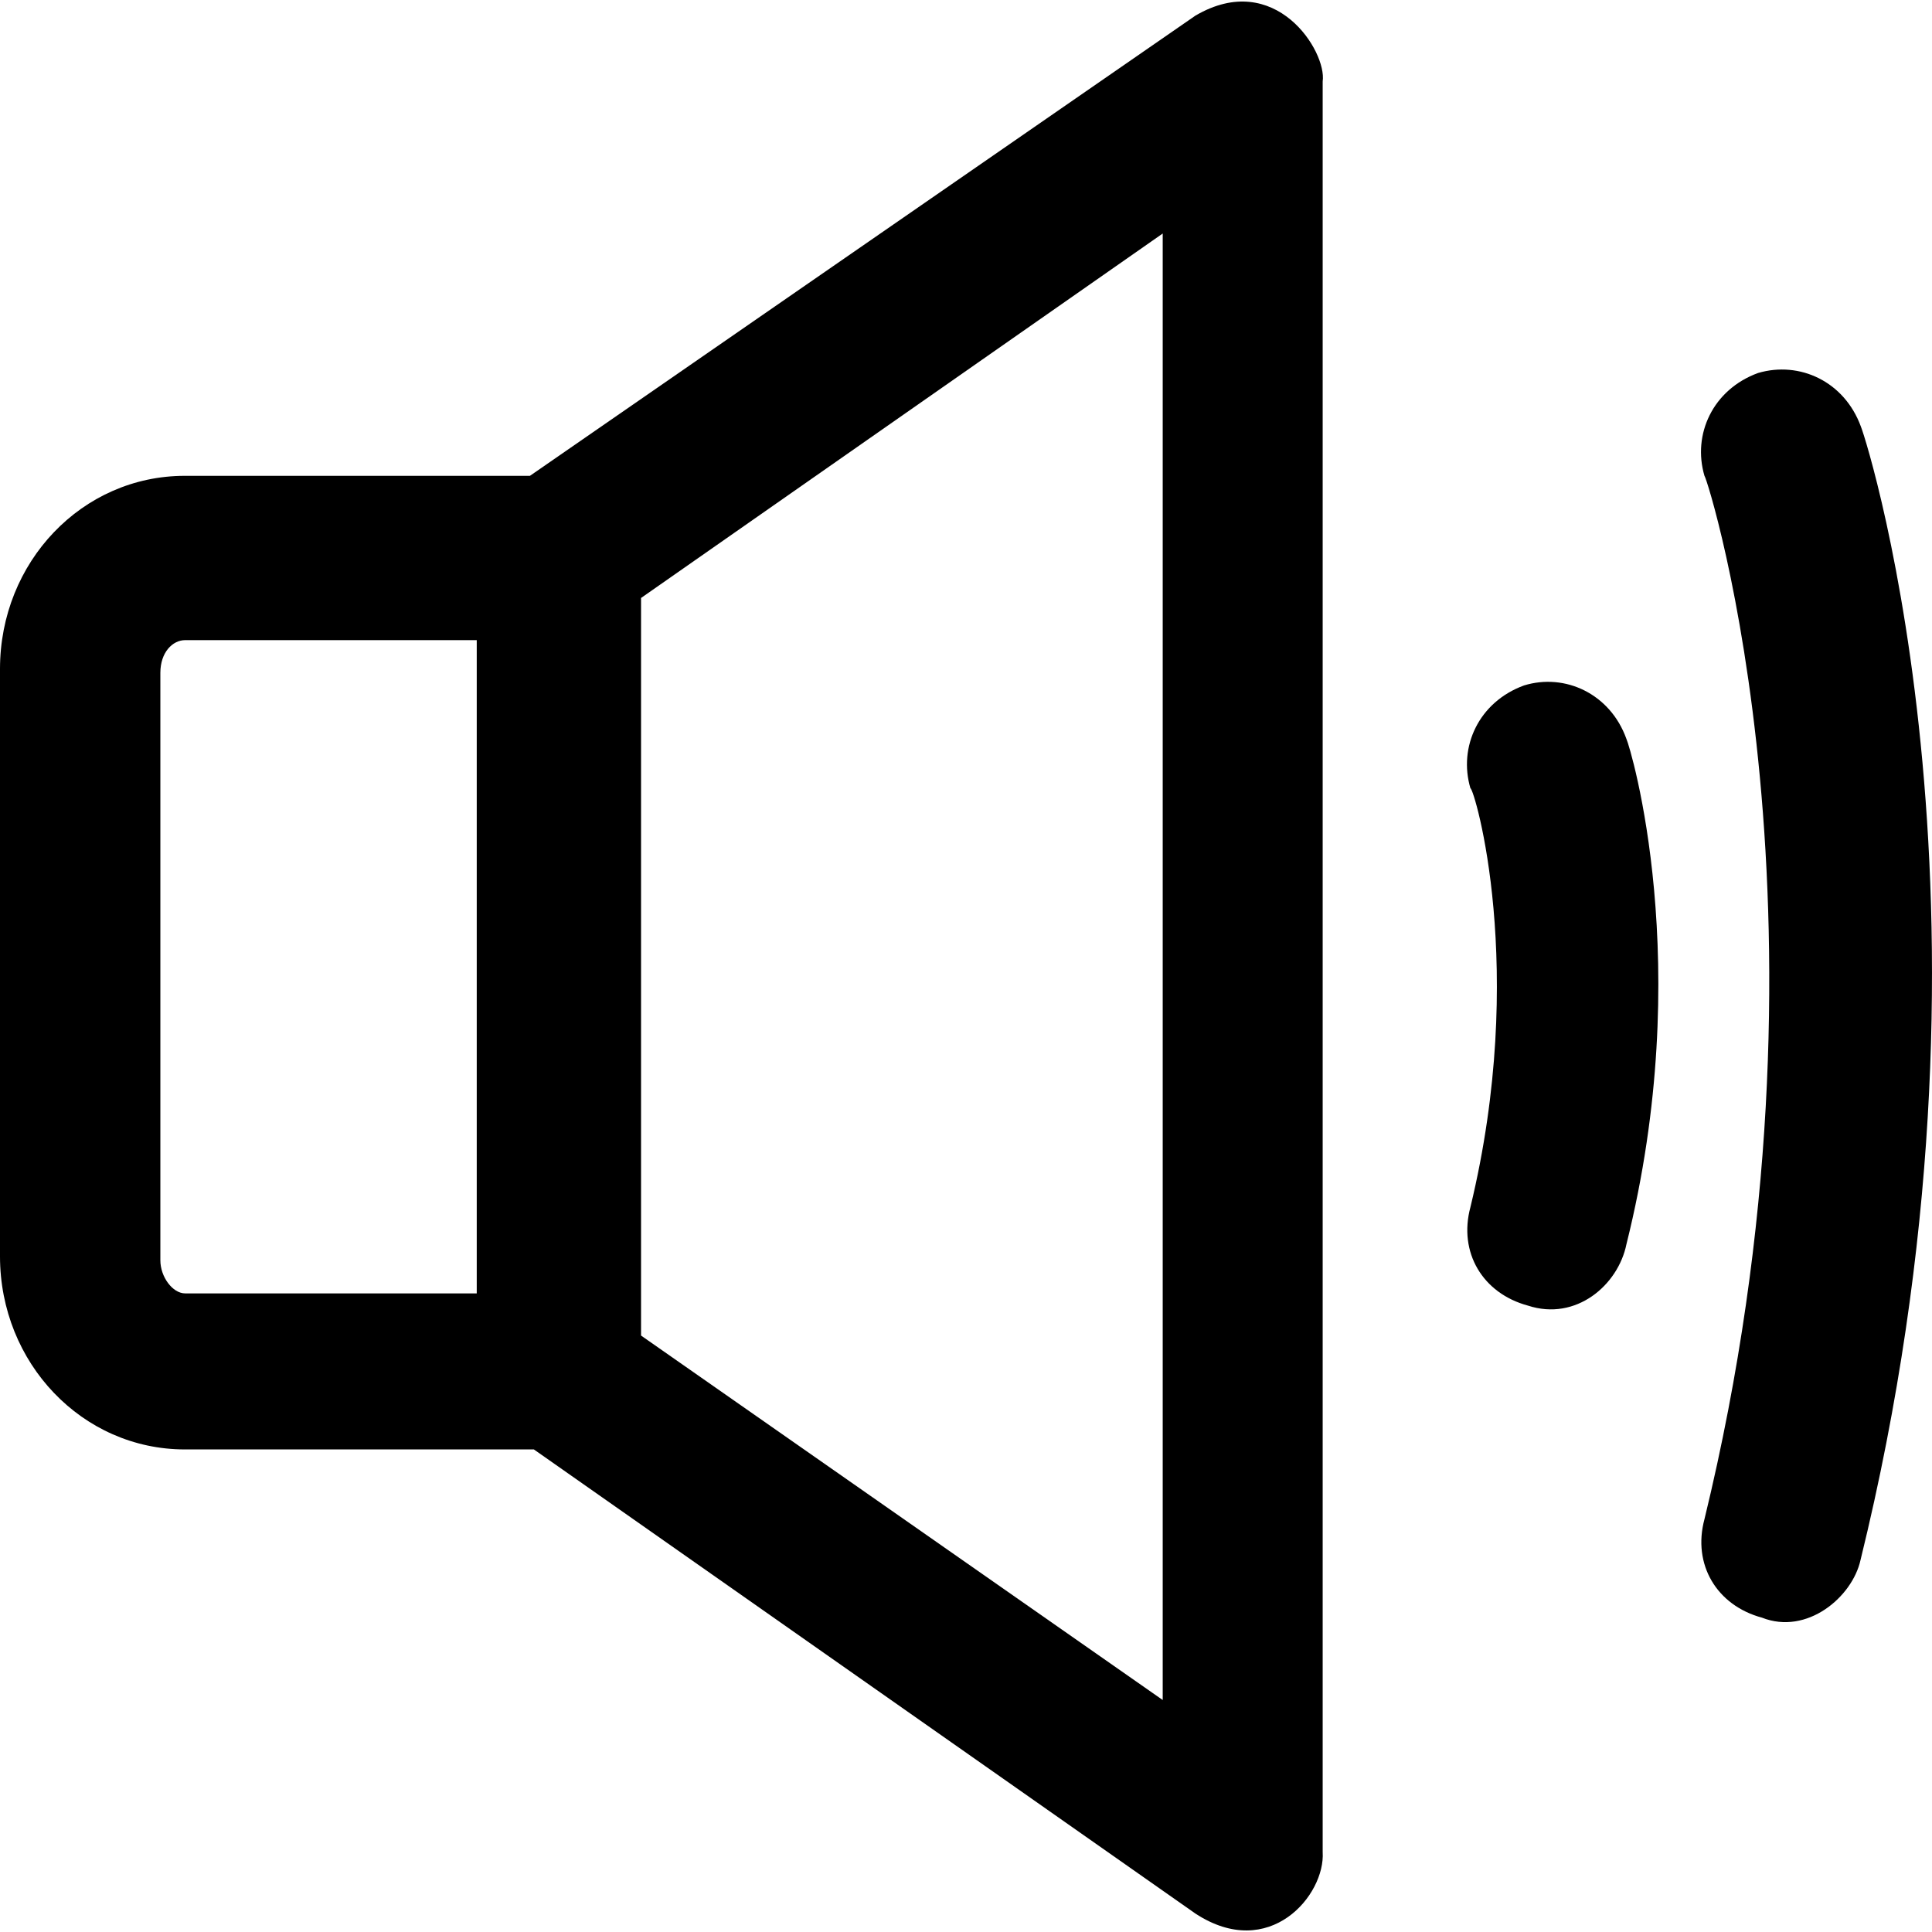
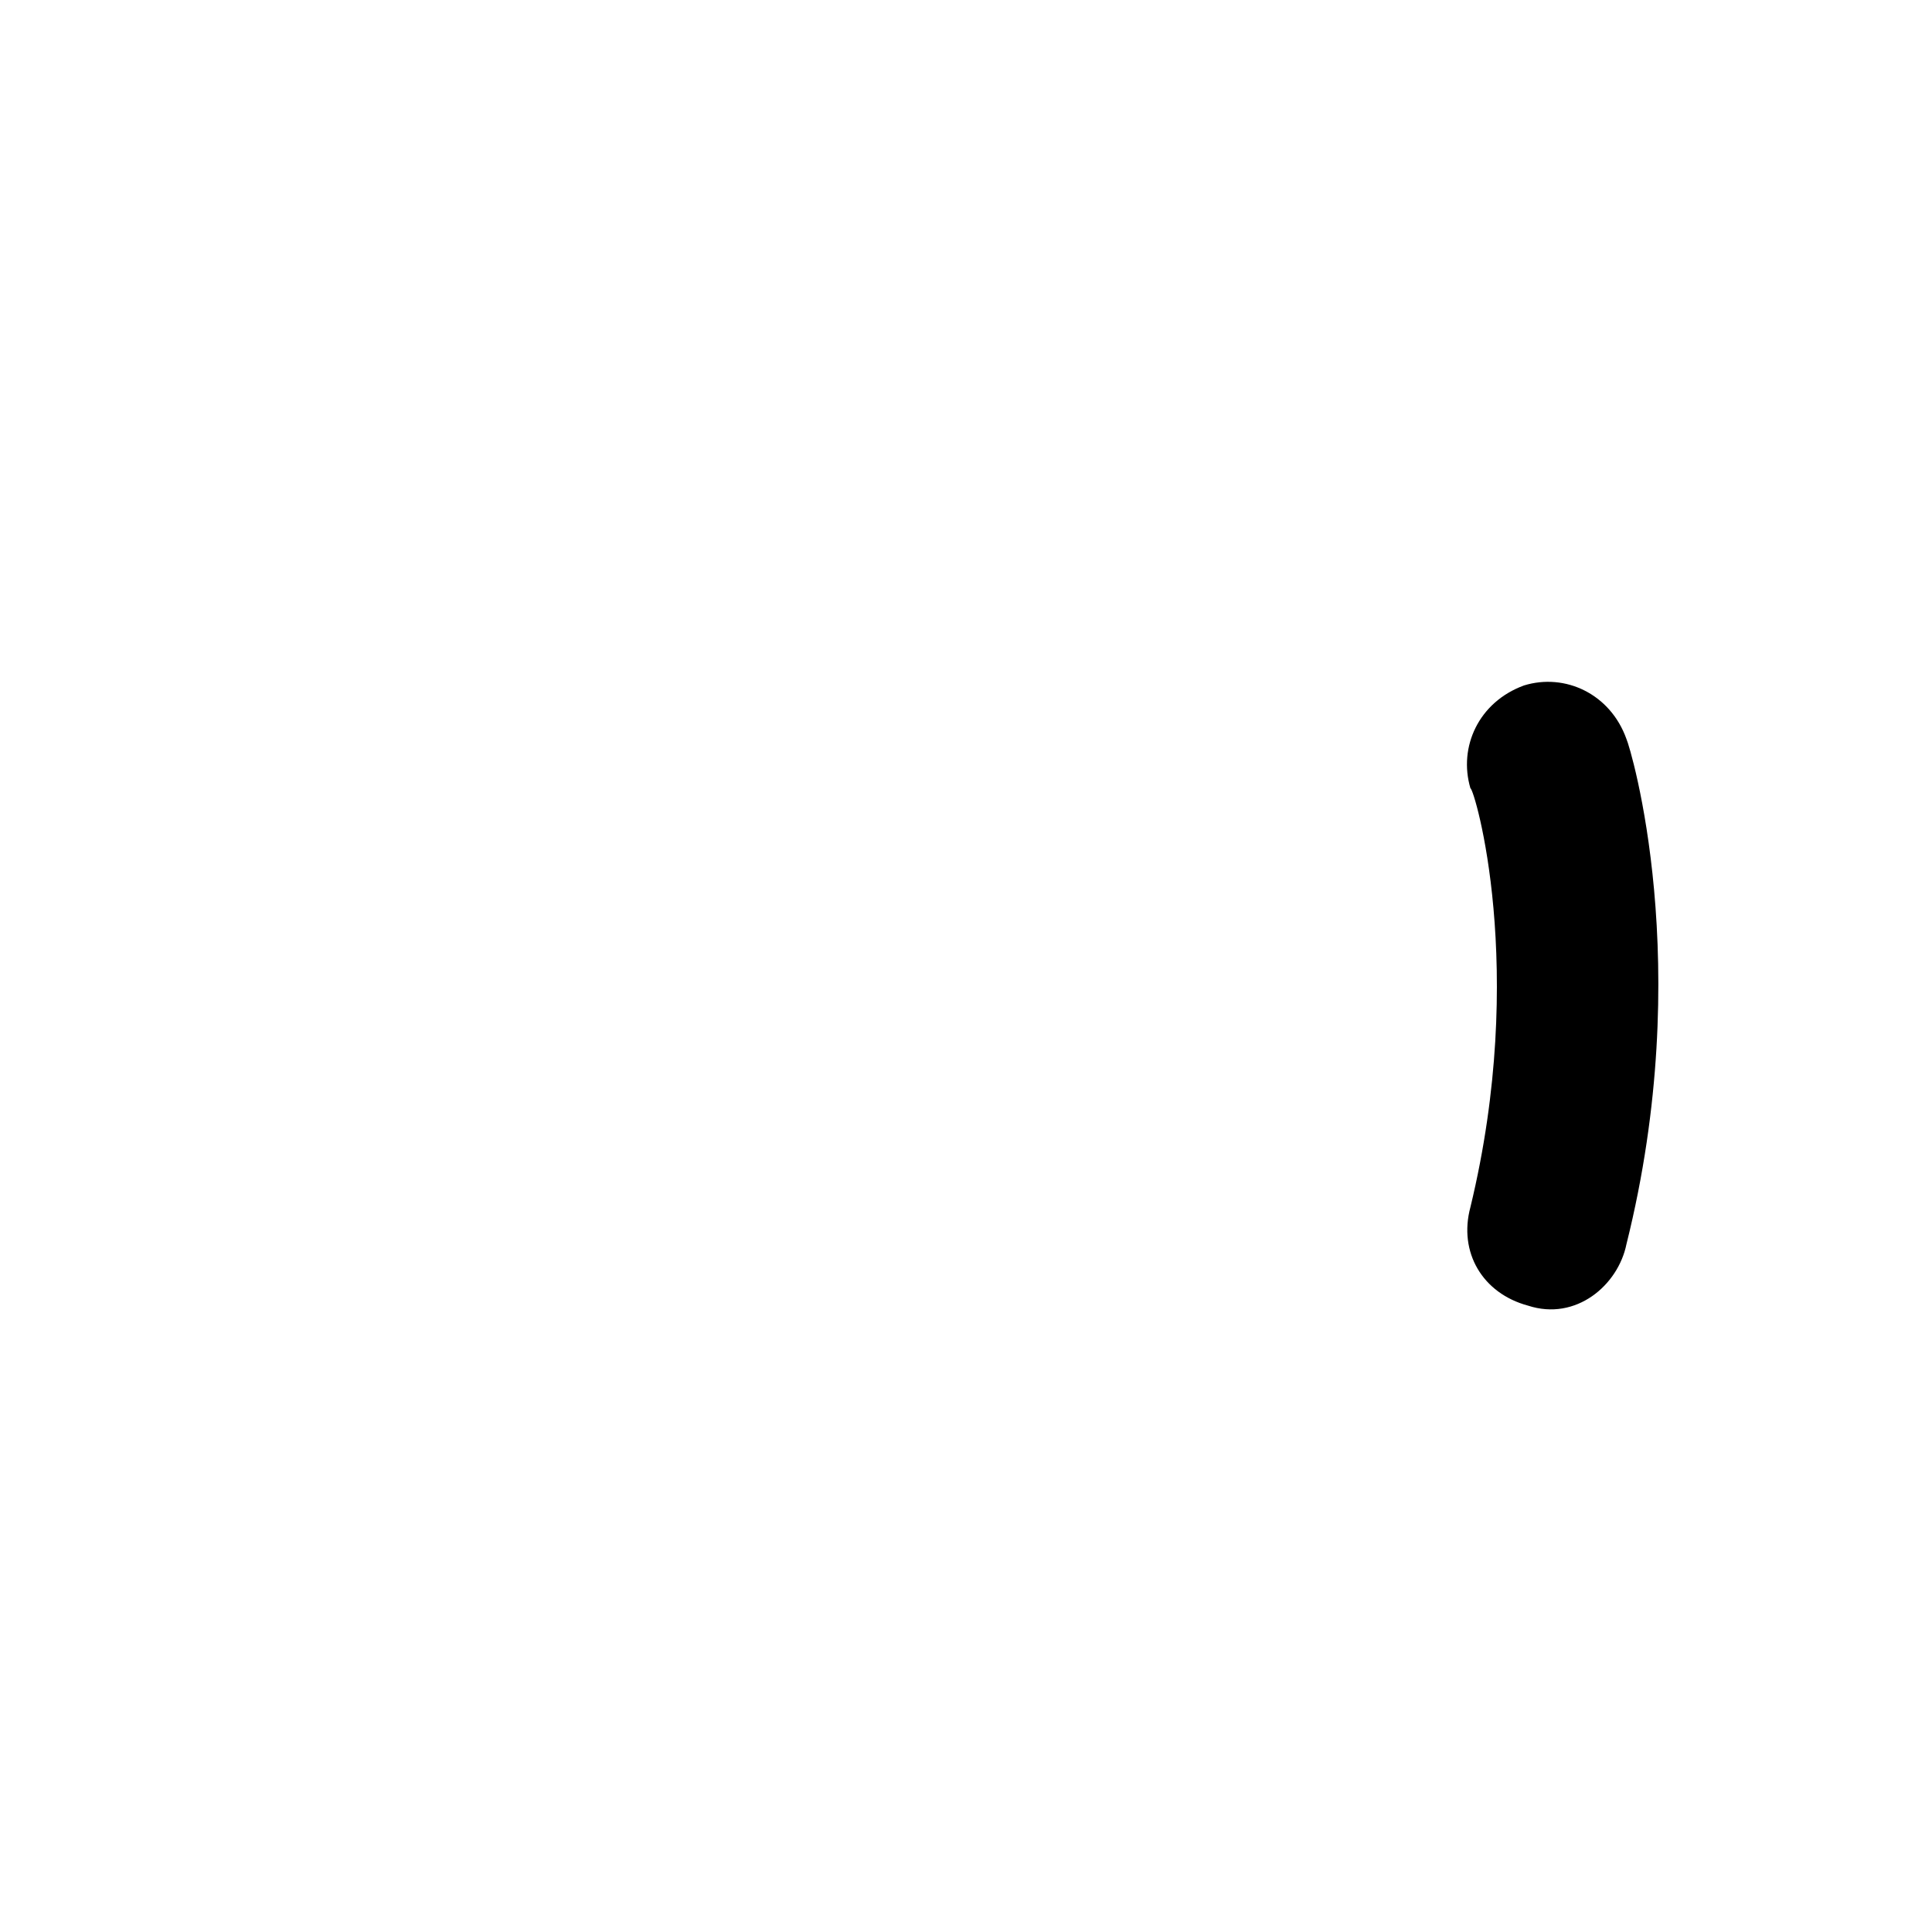
<svg xmlns="http://www.w3.org/2000/svg" fill="#000000" height="800px" width="800px" version="1.1" id="Capa_1" viewBox="0 0 490.348 490.348" xml:space="preserve">
  <g>
    <g>
-       <path d="M303.4,3.968l-168.9,116.8H46.9c-26.1,0-46.9,21.9-46.9,49v149.1c0,27.1,20.9,49,46.9,49h88.6l167.9,117.8    c18.8,12.3,33-4.7,32.3-15.6v-449.4C336.8,13.068,323.7-7.932,303.4,3.968z M40.7,319.868v-149.1c0-5.2,3.1-8.3,6.3-8.3h74v165.8    H47C43.8,328.268,40.7,324.068,40.7,319.868z M295.1,431.468l-132.4-92.5v-187.2l132.4-92.5V431.468z" />
-       <path d="M472.3,108.268c-4.2-11.5-15.6-16.7-26.1-13.6c-11.5,4.2-16.7,15.6-13.6,26.1c1,1,36.5,114.7,0,264.8    c-3.1,11.5,3.1,21.9,14.6,25c11.4,4.5,22.9-5.2,25-14.6C511.9,234.368,474.4,113.468,472.3,108.268z" />
      <path d="M386.8,173.968c-11.5,4.2-16.7,15.6-13.6,26.1c1,0,14.6,45.9,0,106.3c-3.1,11.5,3.1,21.9,14.6,25c12.2,4,22.9-5.2,25-15.6    c17.7-70.9,1-126.1,0-128.2C408.7,176.068,397.2,170.768,386.8,173.968z" />
    </g>
  </g>
</svg>